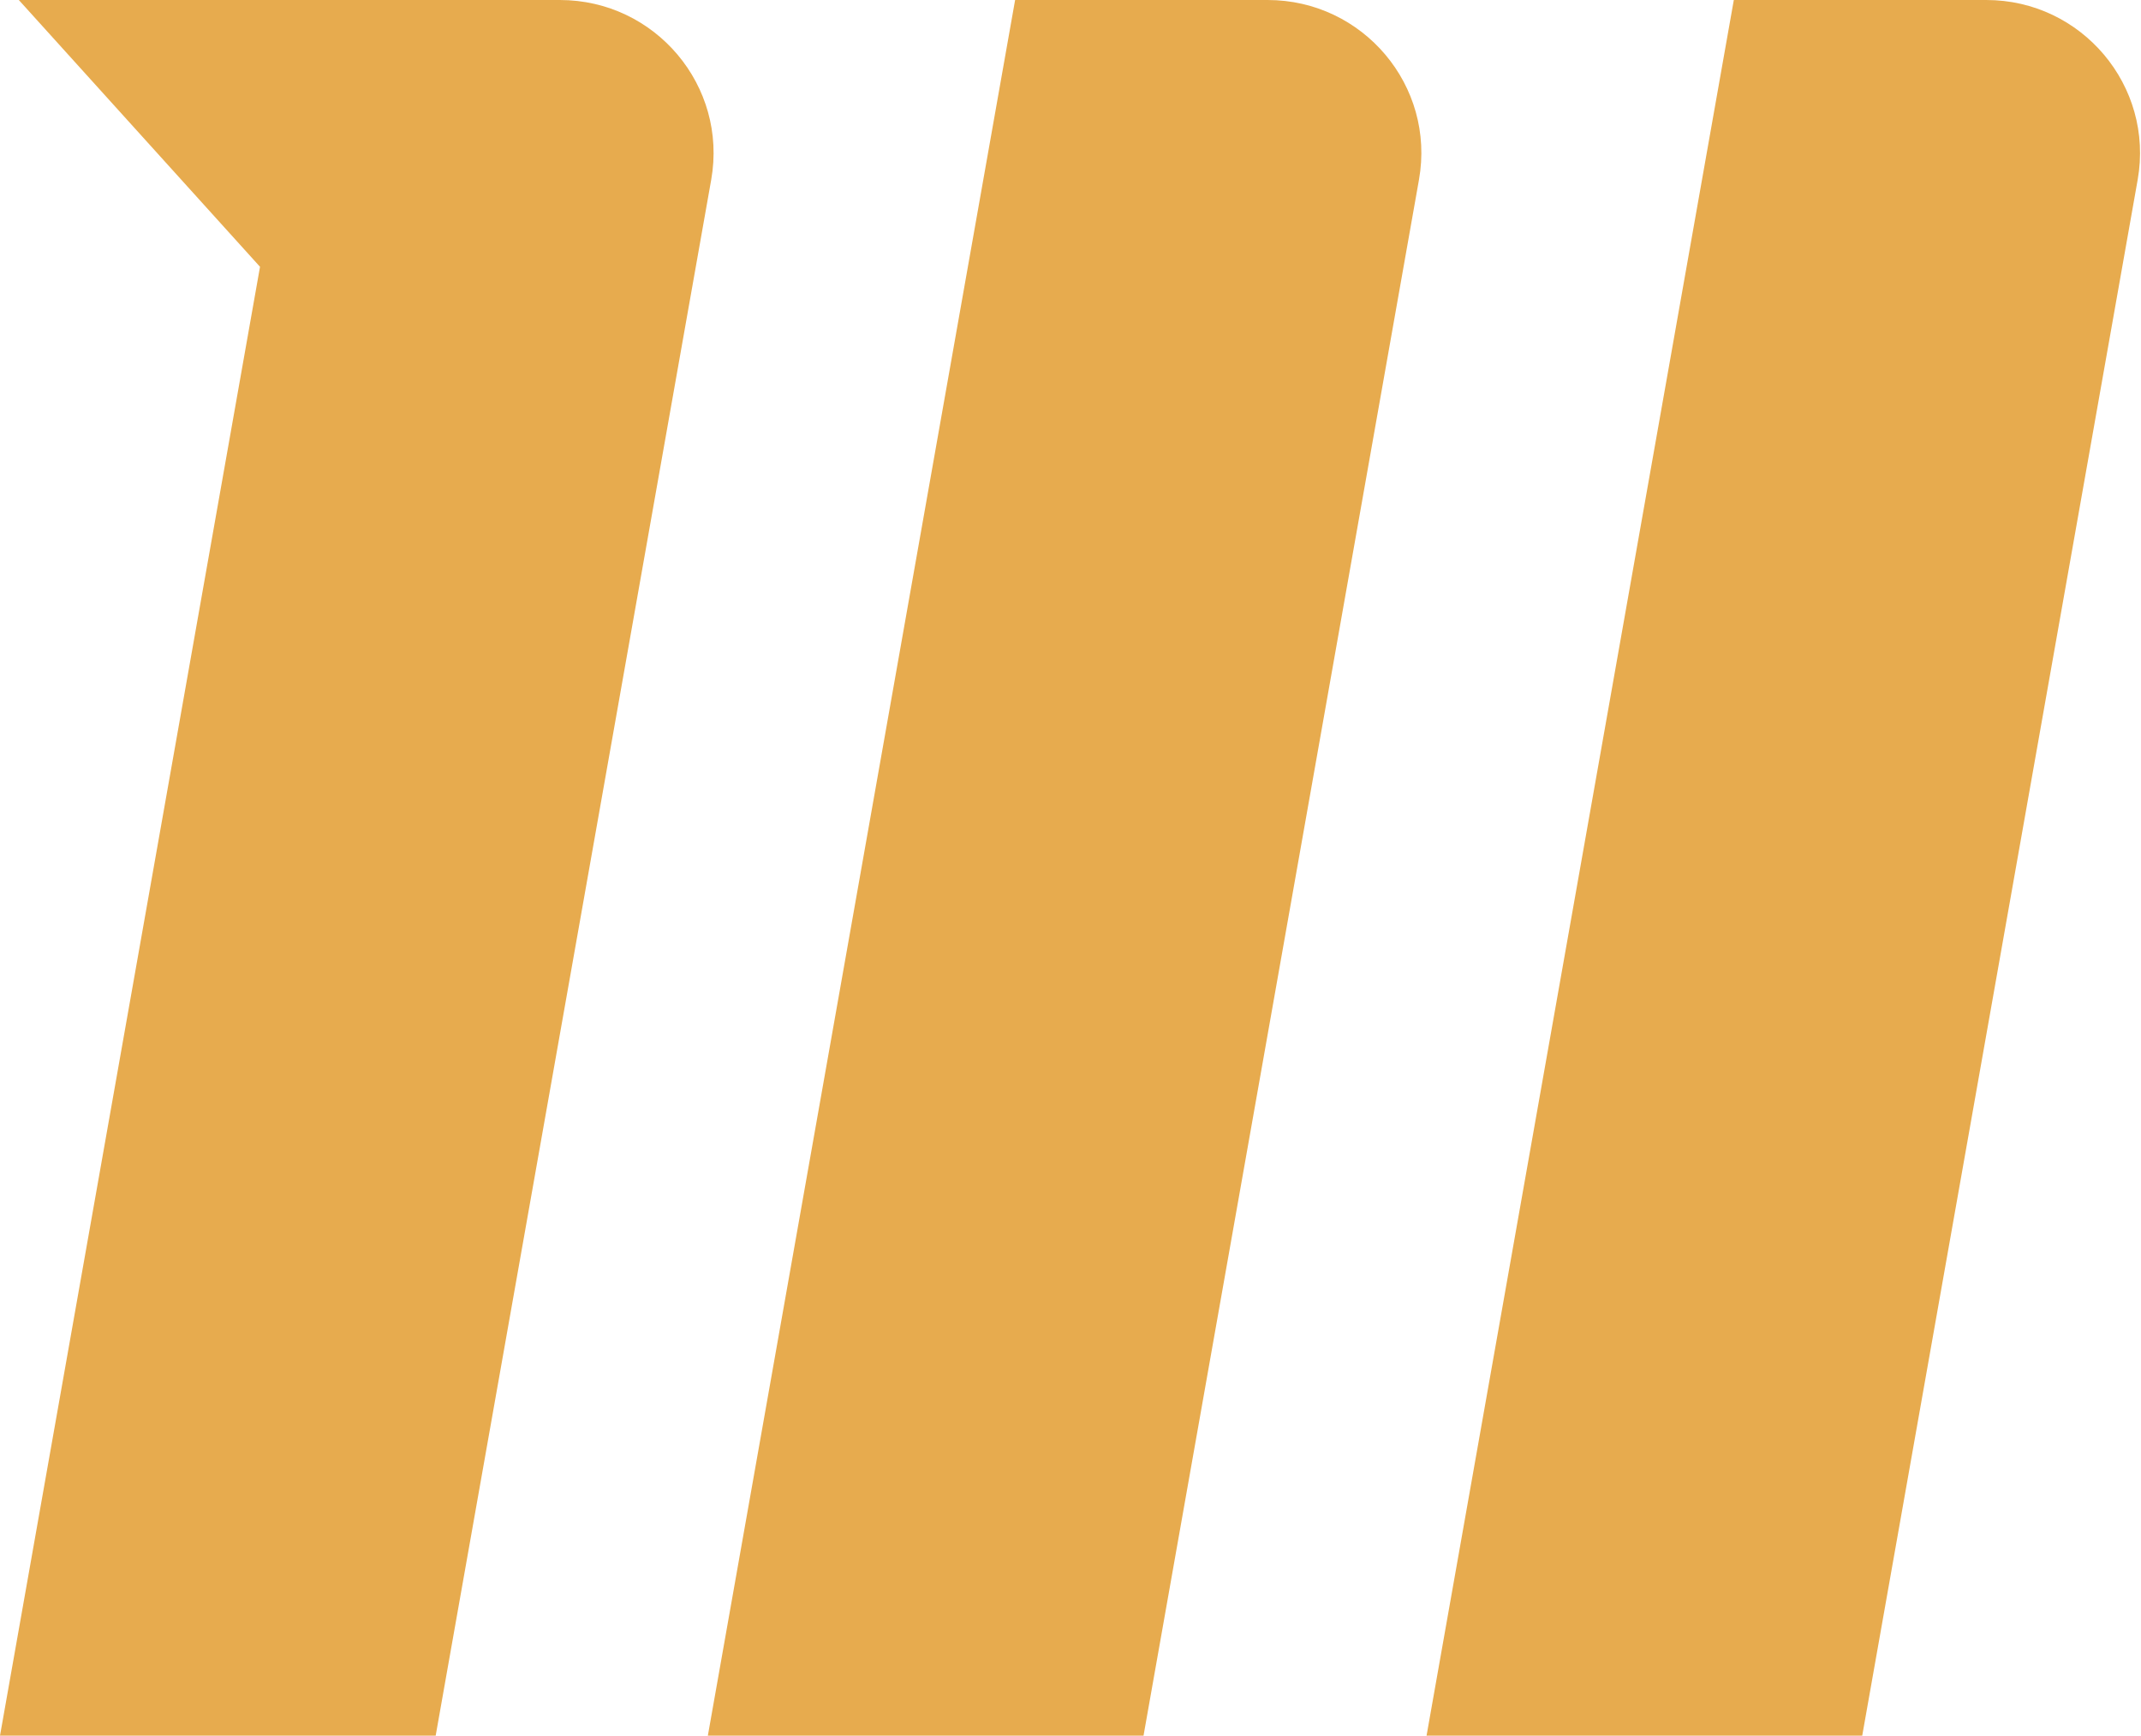
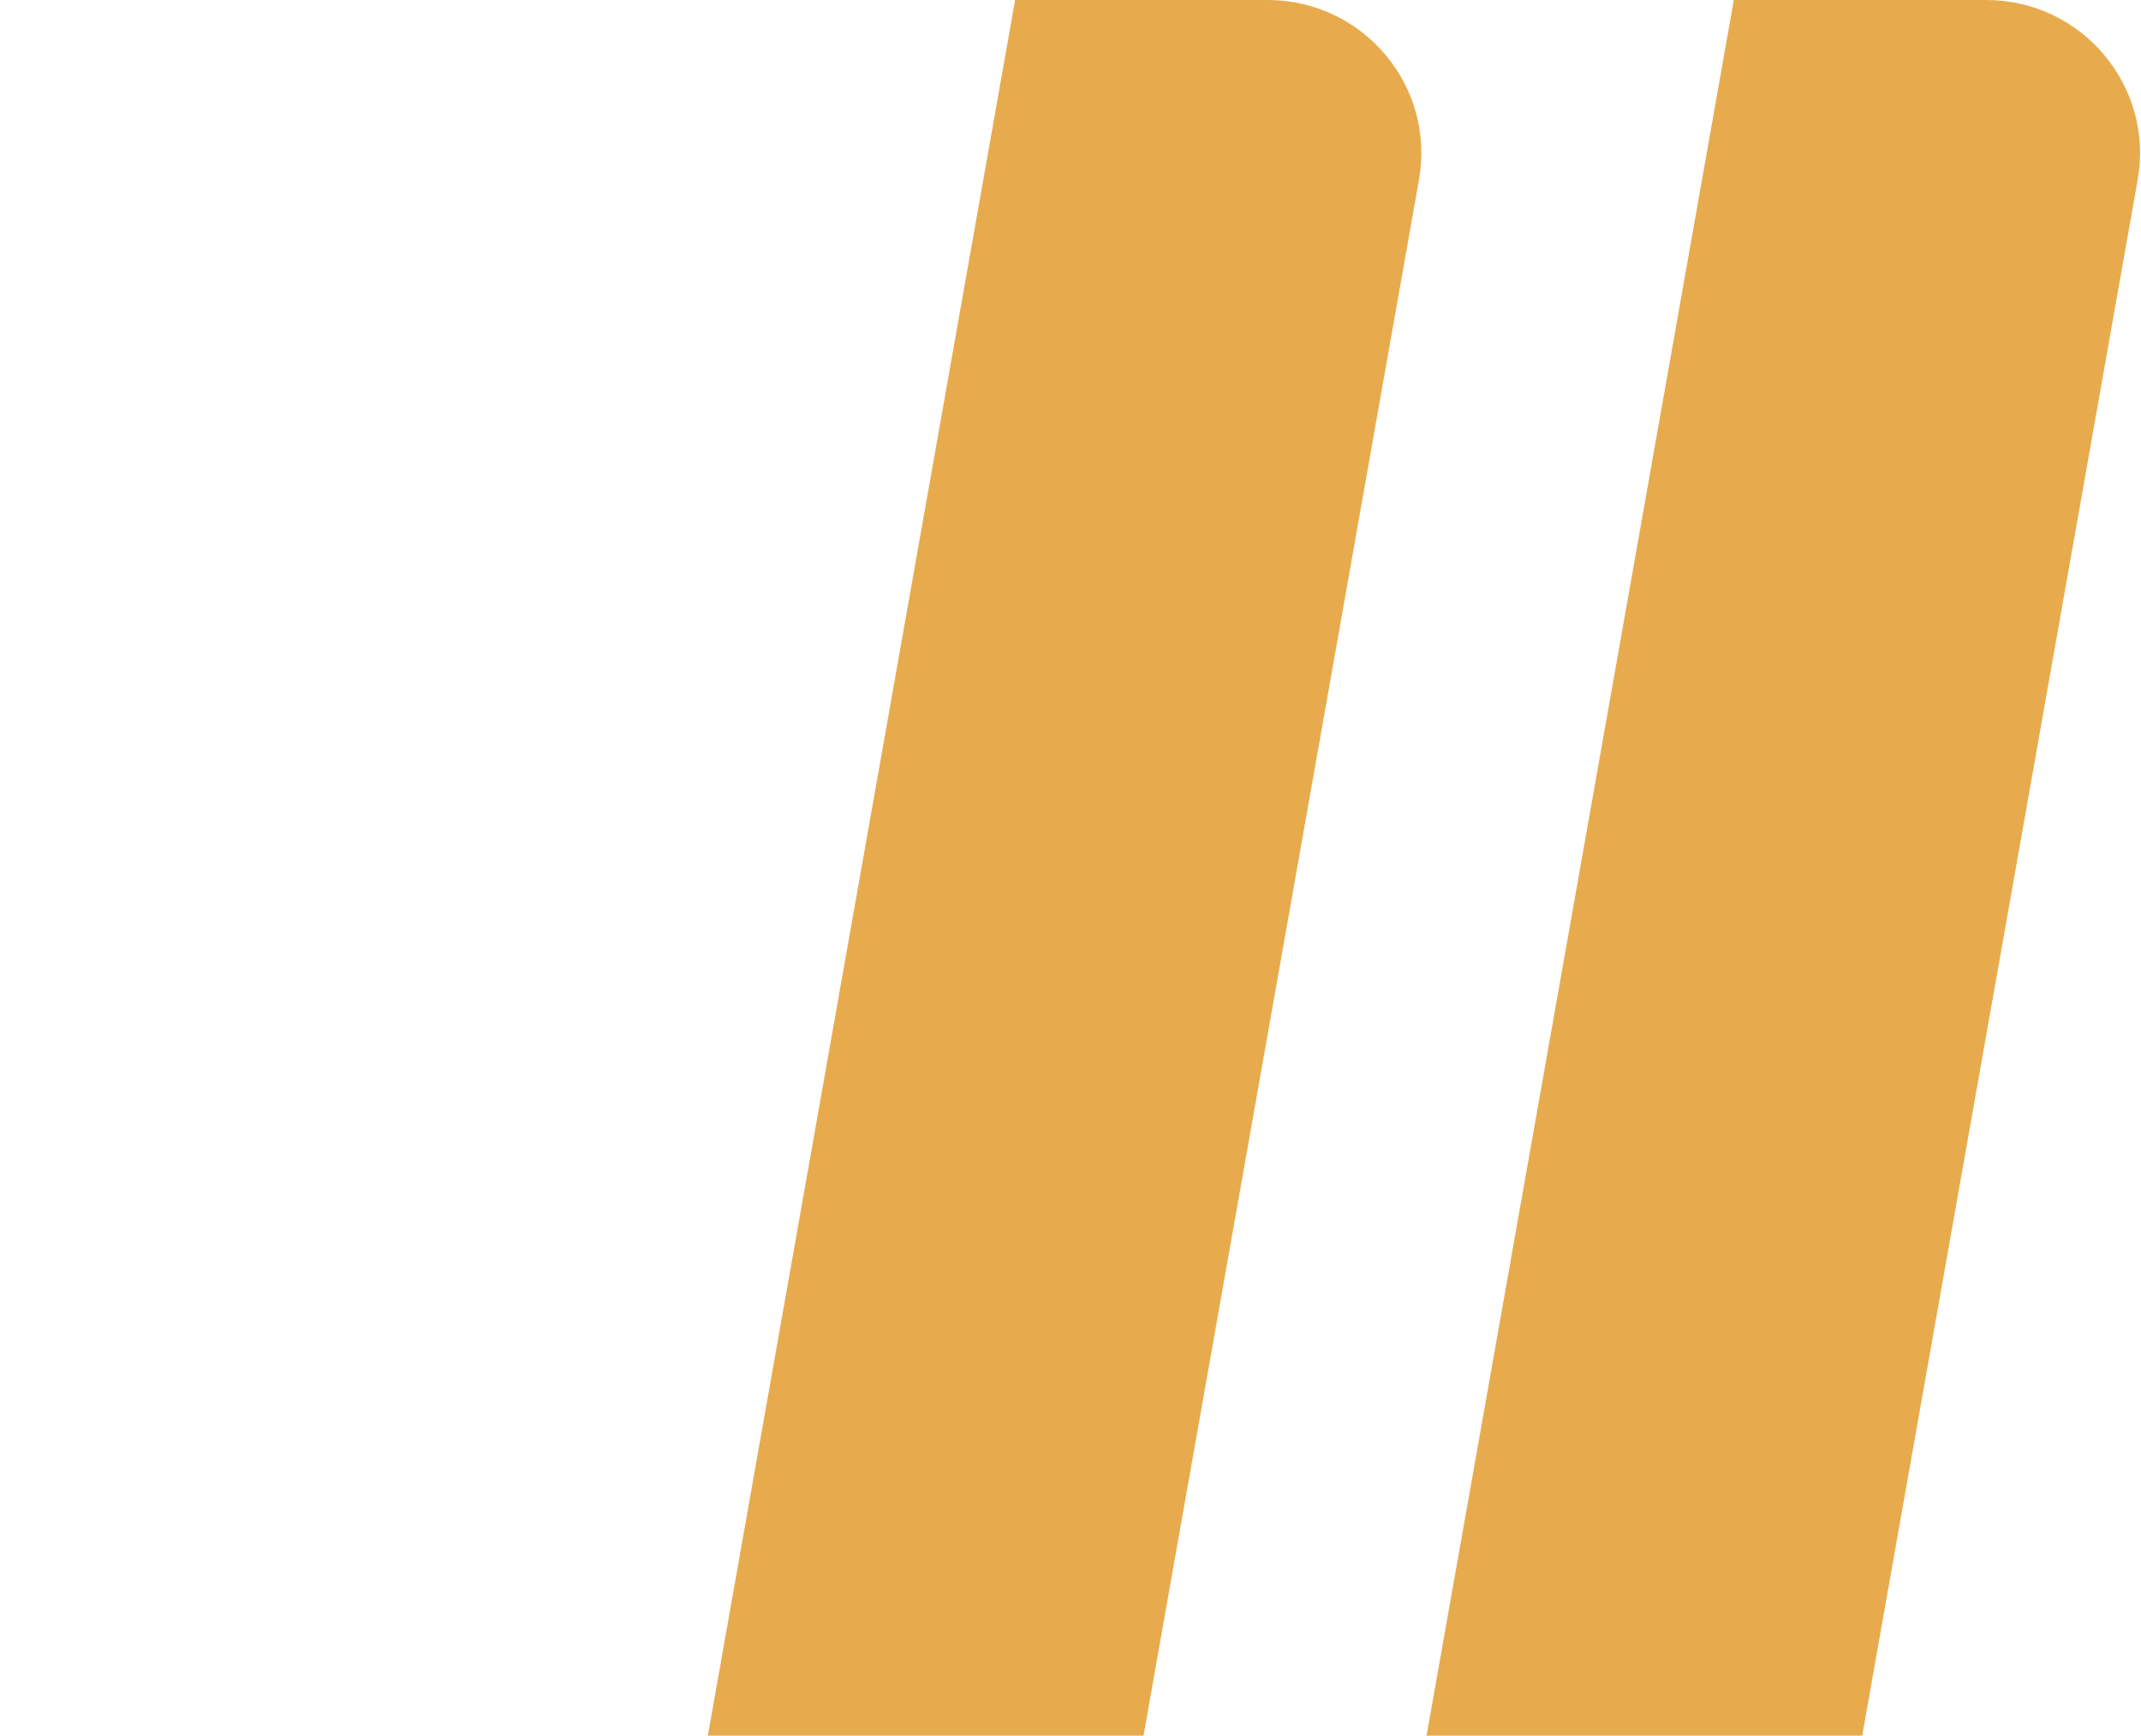
<svg xmlns="http://www.w3.org/2000/svg" width="169" height="137" viewBox="0 0 169 137" fill="none">
  <path d="M168.738 14.185C170.045 6.786 164.327 0 156.784 0H136.859L112.605 137H146.995L168.738 14.185Z" fill="#E7AB4E" />
-   <path d="M20.523 21.067L0 137H34.39L56.14 14.185C57.448 6.786 51.737 0 44.187 0H1.485L20.531 21.067H20.523Z" fill="#E7AB4E" />
  <path d="M90.264 137L112.007 14.185C113.322 6.786 107.603 0 100.053 0H80.128L55.874 137H90.264Z" fill="#E7AB4E" />
</svg>